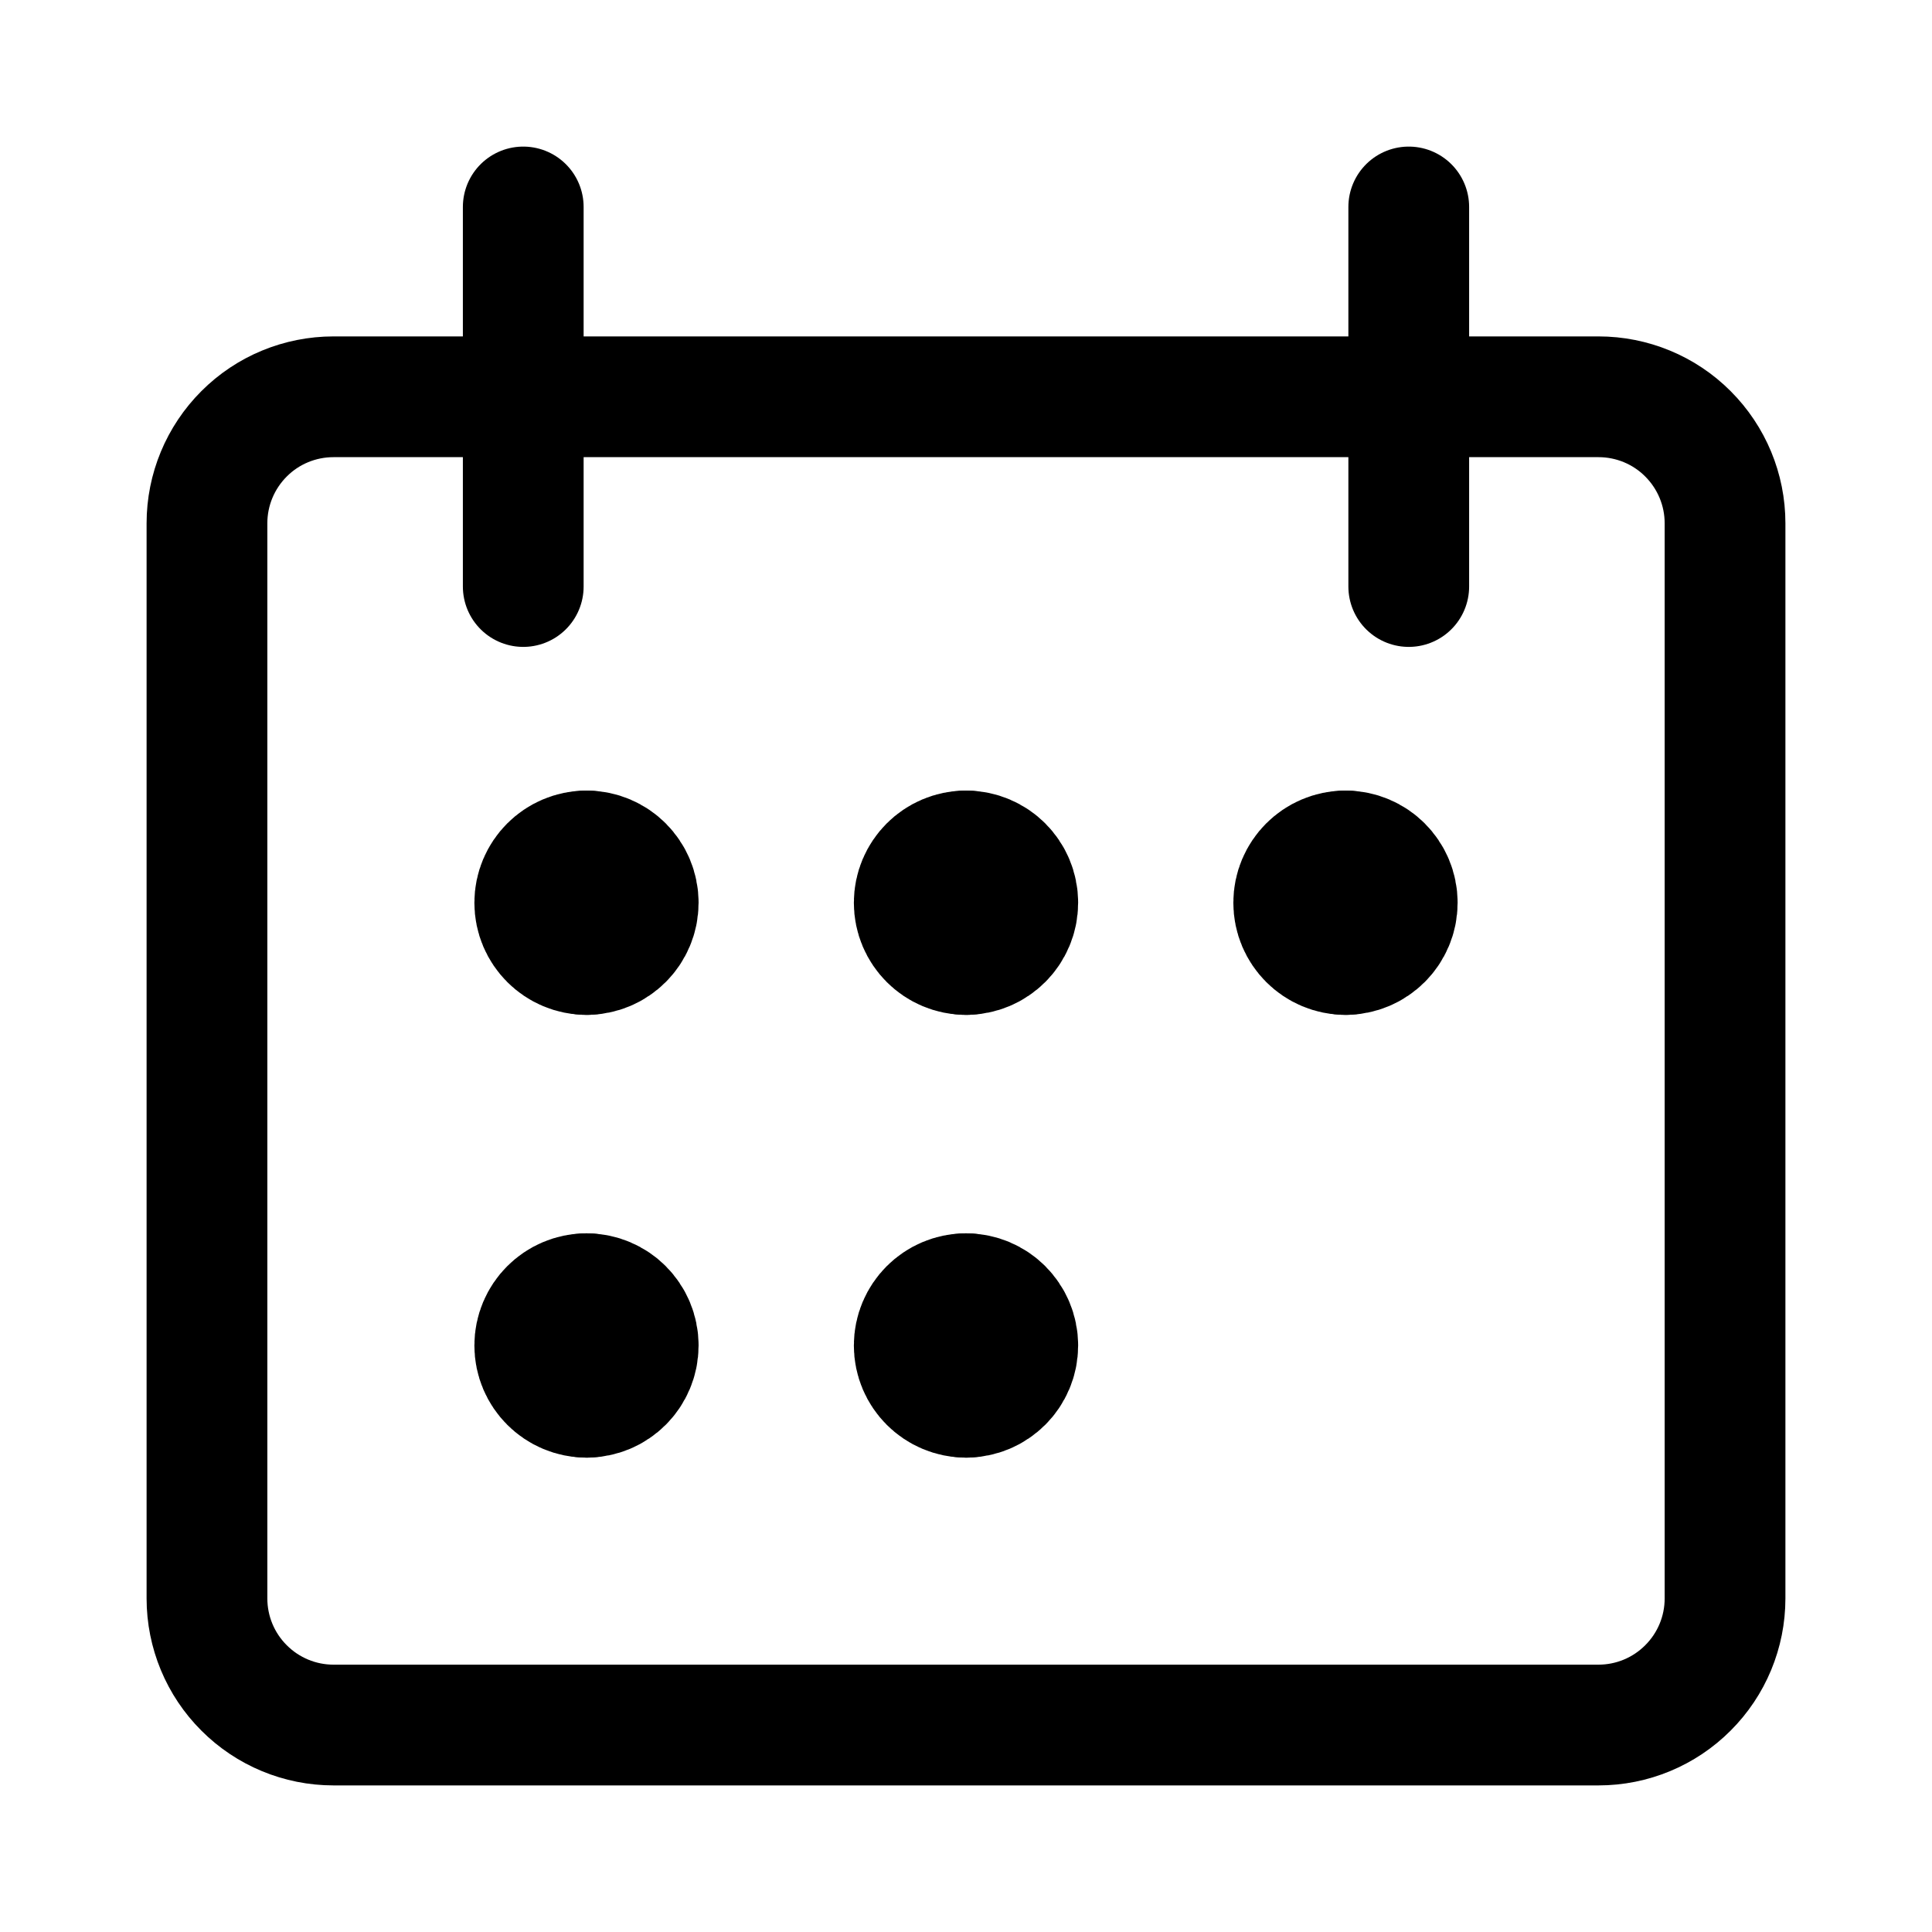
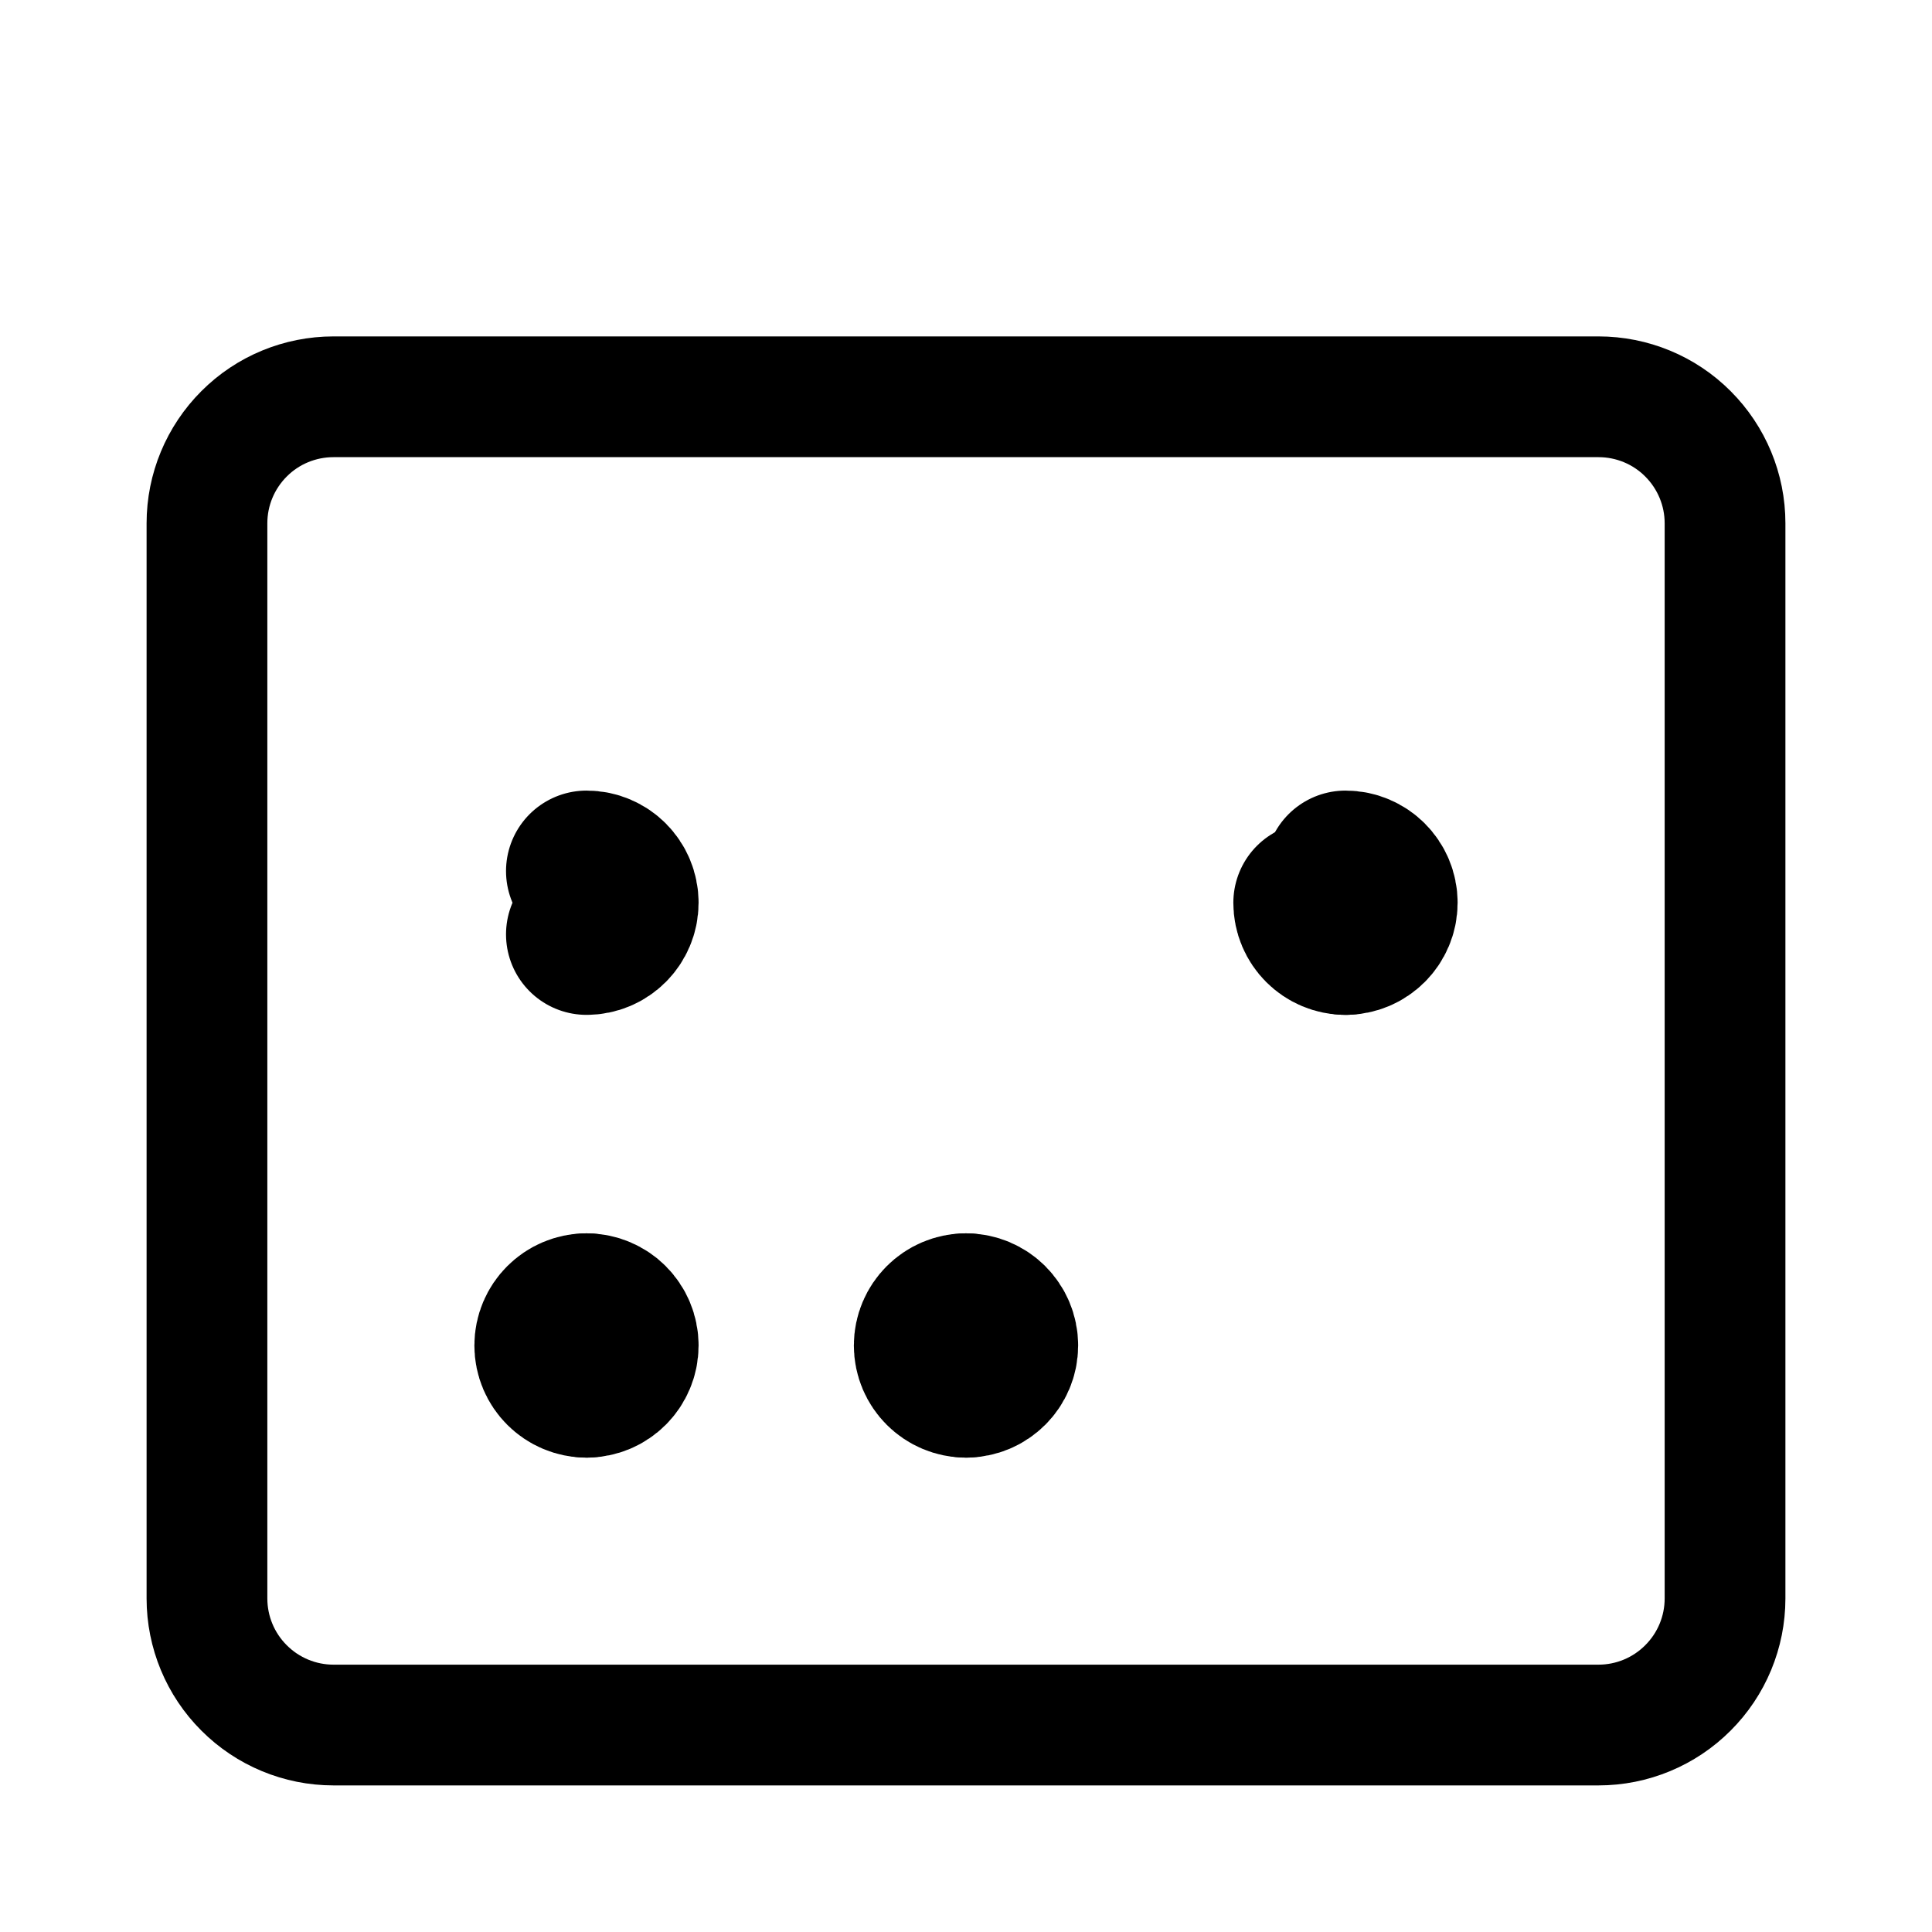
<svg xmlns="http://www.w3.org/2000/svg" width="24" height="24" viewBox="0 0 24 24" fill="none">
  <style>line, path { vector-effect: non-scaling-stroke;}</style>
-   <path d="M7.286 11.607C7.069 11.607 6.893 11.431 6.893 11.214C6.893 10.997 7.069 10.821 7.286 10.821" stroke="black" stroke-width="2" stroke-linecap="round" stroke-linejoin="round" />
  <path d="M7.286 11.607C7.503 11.607 7.678 11.431 7.678 11.214C7.678 10.997 7.503 10.821 7.286 10.821" stroke="black" stroke-width="2" stroke-linecap="round" stroke-linejoin="round" />
-   <path d="M12 11.607C11.783 11.607 11.607 11.431 11.607 11.214C11.607 10.997 11.783 10.821 12 10.821" stroke="black" stroke-width="2" stroke-linecap="round" stroke-linejoin="round" />
-   <path d="M12 11.607C12.217 11.607 12.393 11.431 12.393 11.214C12.393 10.997 12.217 10.821 12 10.821" stroke="black" stroke-width="2" stroke-linecap="round" stroke-linejoin="round" />
  <path d="M7.286 17.107C7.069 17.107 6.893 16.931 6.893 16.714C6.893 16.497 7.069 16.321 7.286 16.321" stroke="black" stroke-width="2" stroke-linecap="round" stroke-linejoin="round" />
  <path d="M7.286 17.107C7.503 17.107 7.678 16.931 7.678 16.714C7.678 16.497 7.503 16.321 7.286 16.321" stroke="black" stroke-width="2" stroke-linecap="round" stroke-linejoin="round" />
  <path d="M12 17.107C11.783 17.107 11.607 16.931 11.607 16.714C11.607 16.497 11.783 16.321 12 16.321" stroke="black" stroke-width="2" stroke-linecap="round" stroke-linejoin="round" />
  <path d="M12 17.107C12.217 17.107 12.393 16.931 12.393 16.714C12.393 16.497 12.217 16.321 12 16.321" stroke="black" stroke-width="2" stroke-linecap="round" stroke-linejoin="round" />
-   <path d="M16.714 11.607C16.497 11.607 16.321 11.431 16.321 11.214C16.321 10.997 16.497 10.821 16.714 10.821" stroke="black" stroke-width="2" stroke-linecap="round" stroke-linejoin="round" />
+   <path d="M16.714 11.607C16.497 11.607 16.321 11.431 16.321 11.214" stroke="black" stroke-width="2" stroke-linecap="round" stroke-linejoin="round" />
  <path d="M16.714 11.607C16.931 11.607 17.107 11.431 17.107 11.214C17.107 10.997 16.931 10.821 16.714 10.821" stroke="black" stroke-width="2" stroke-linecap="round" stroke-linejoin="round" />
  <path d="M4.143 4.929C3.726 4.929 3.326 5.094 3.032 5.389C2.737 5.684 2.571 6.083 2.571 6.5V19.857C2.571 20.274 2.737 20.674 3.032 20.968C3.326 21.263 3.726 21.429 4.143 21.429H19.857C20.274 21.429 20.674 21.263 20.968 20.968C21.263 20.674 21.429 20.274 21.429 19.857V6.5C21.429 6.083 21.263 5.684 20.968 5.389C20.674 5.094 20.274 4.929 19.857 4.929H4.143Z" stroke="black" stroke-width="1.5" stroke-linecap="round" stroke-linejoin="round" />
-   <path d="M6.5 2.571V7.286" stroke="black" stroke-width="1.5" stroke-linecap="round" stroke-linejoin="round" />
-   <path d="M17.5 2.571V7.286" stroke="black" stroke-width="1.5" stroke-linecap="round" stroke-linejoin="round" />
</svg>